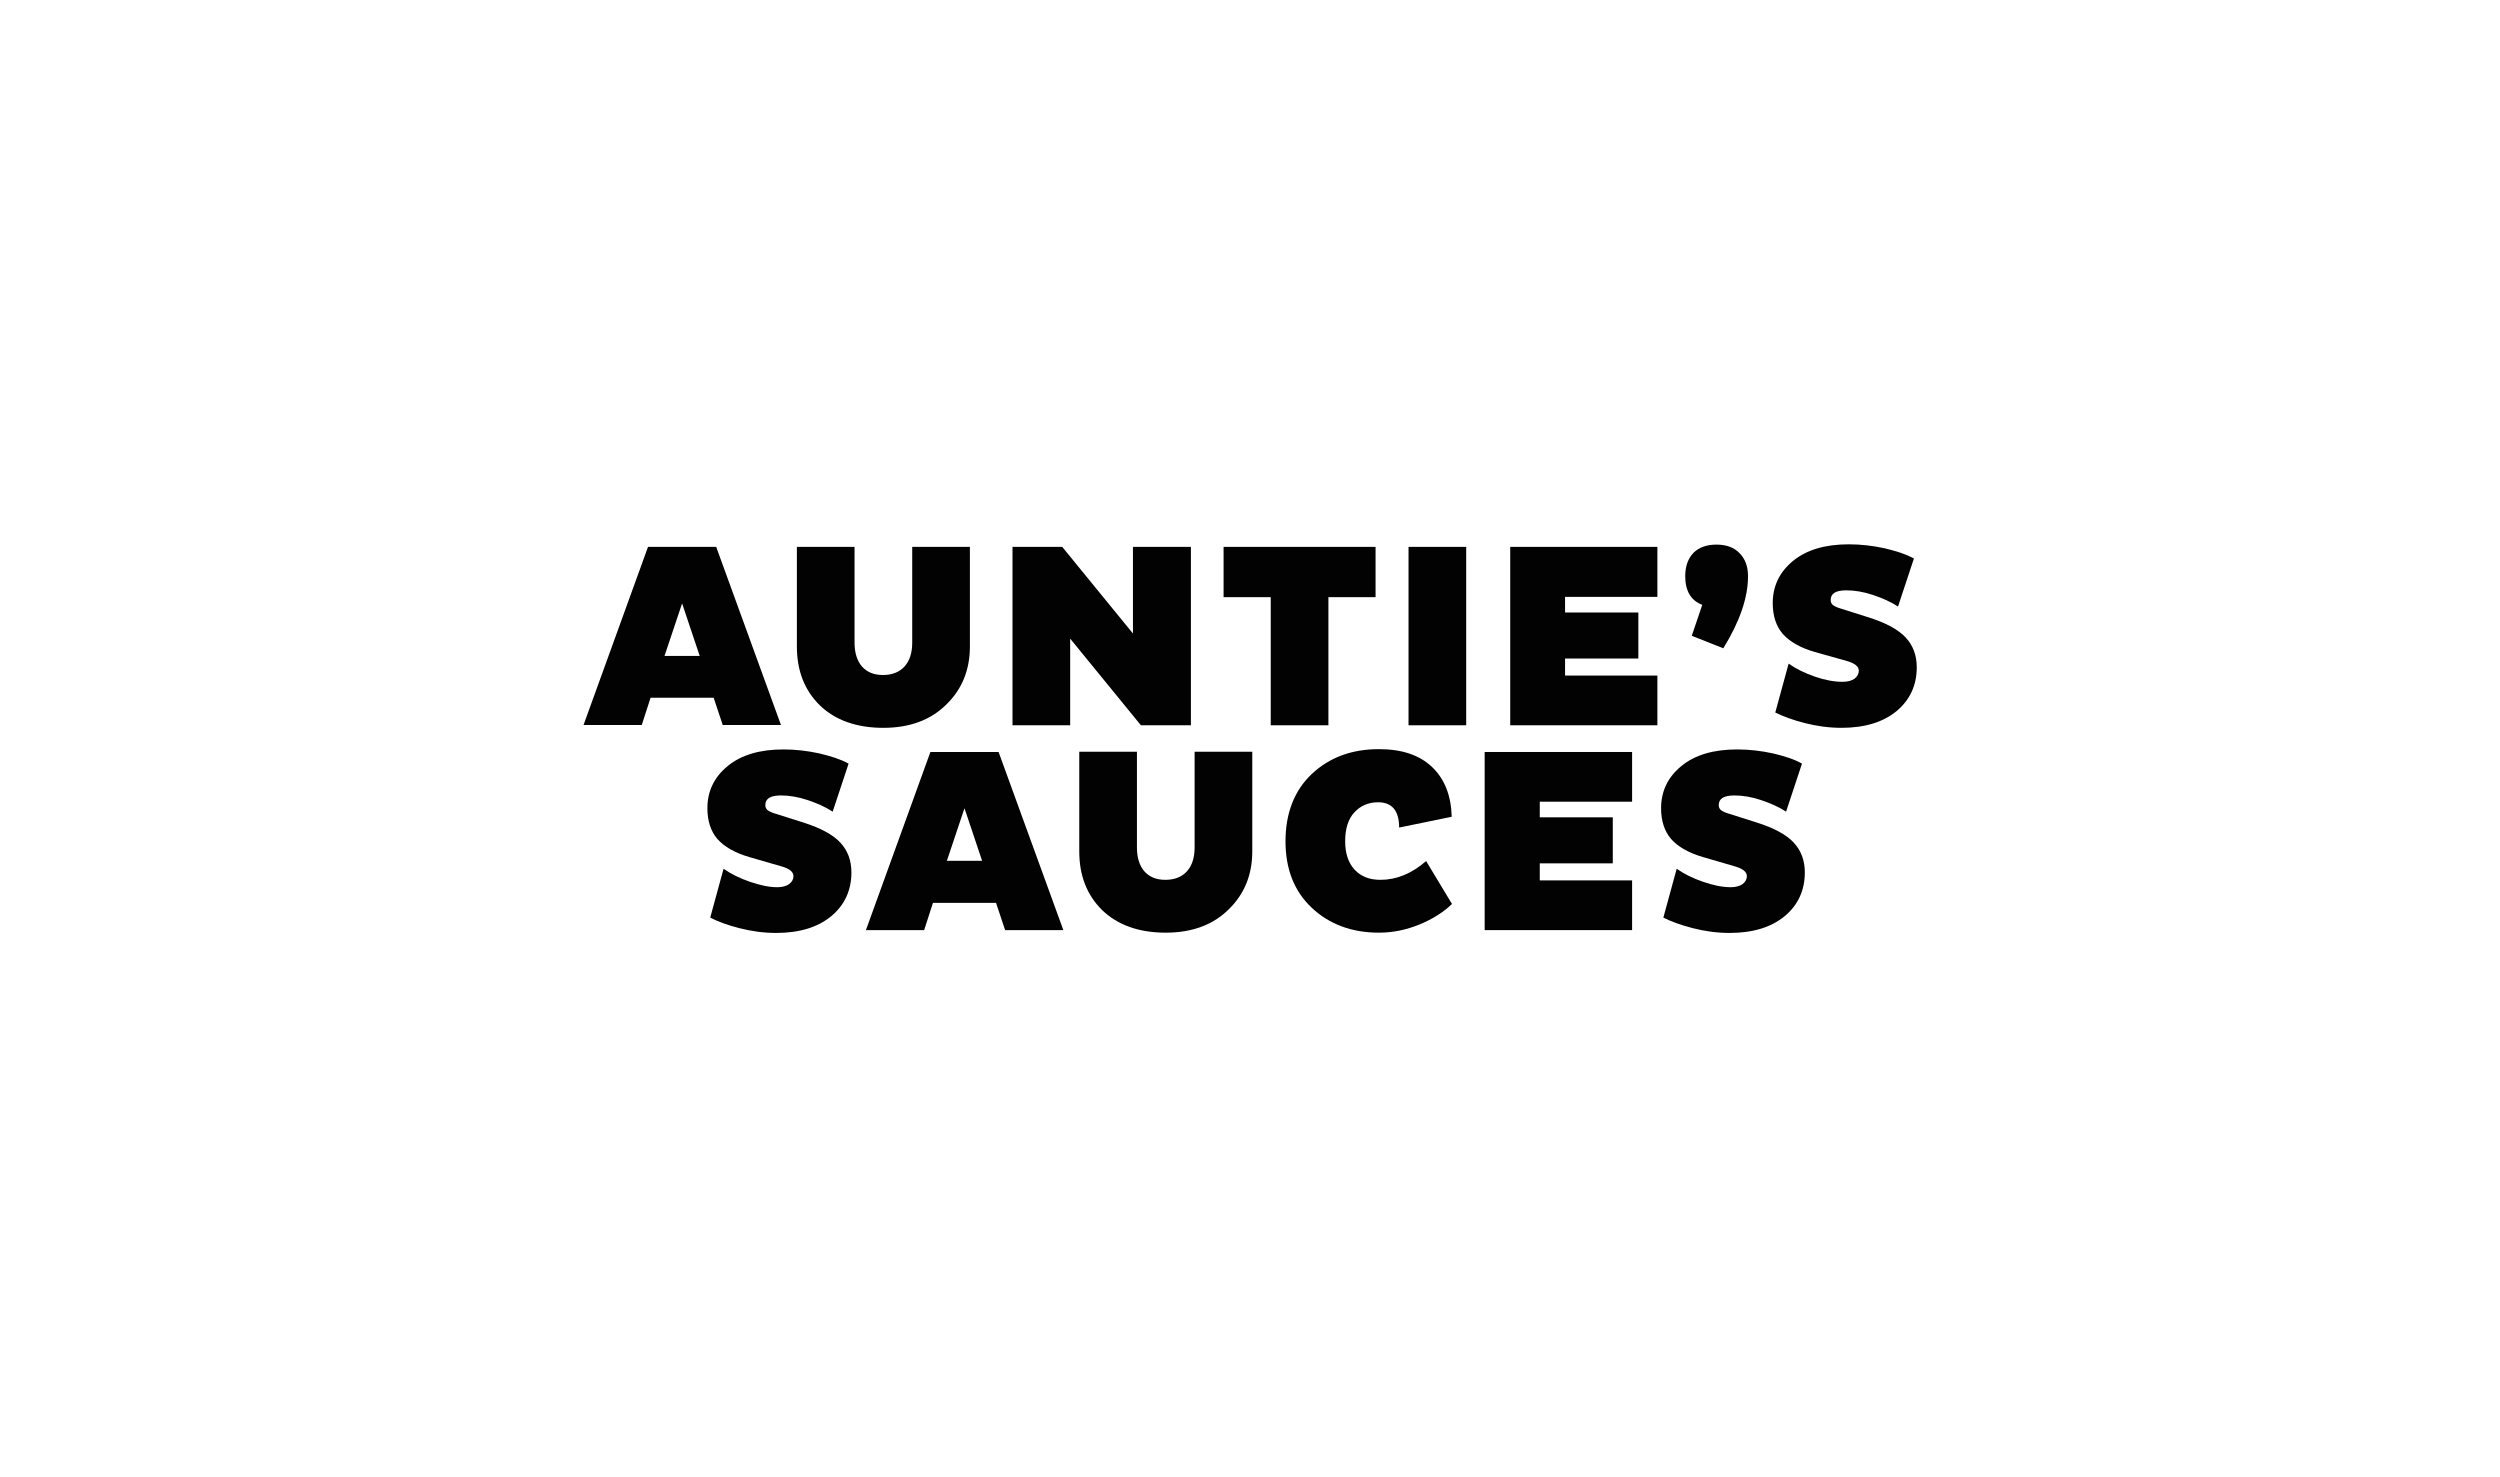
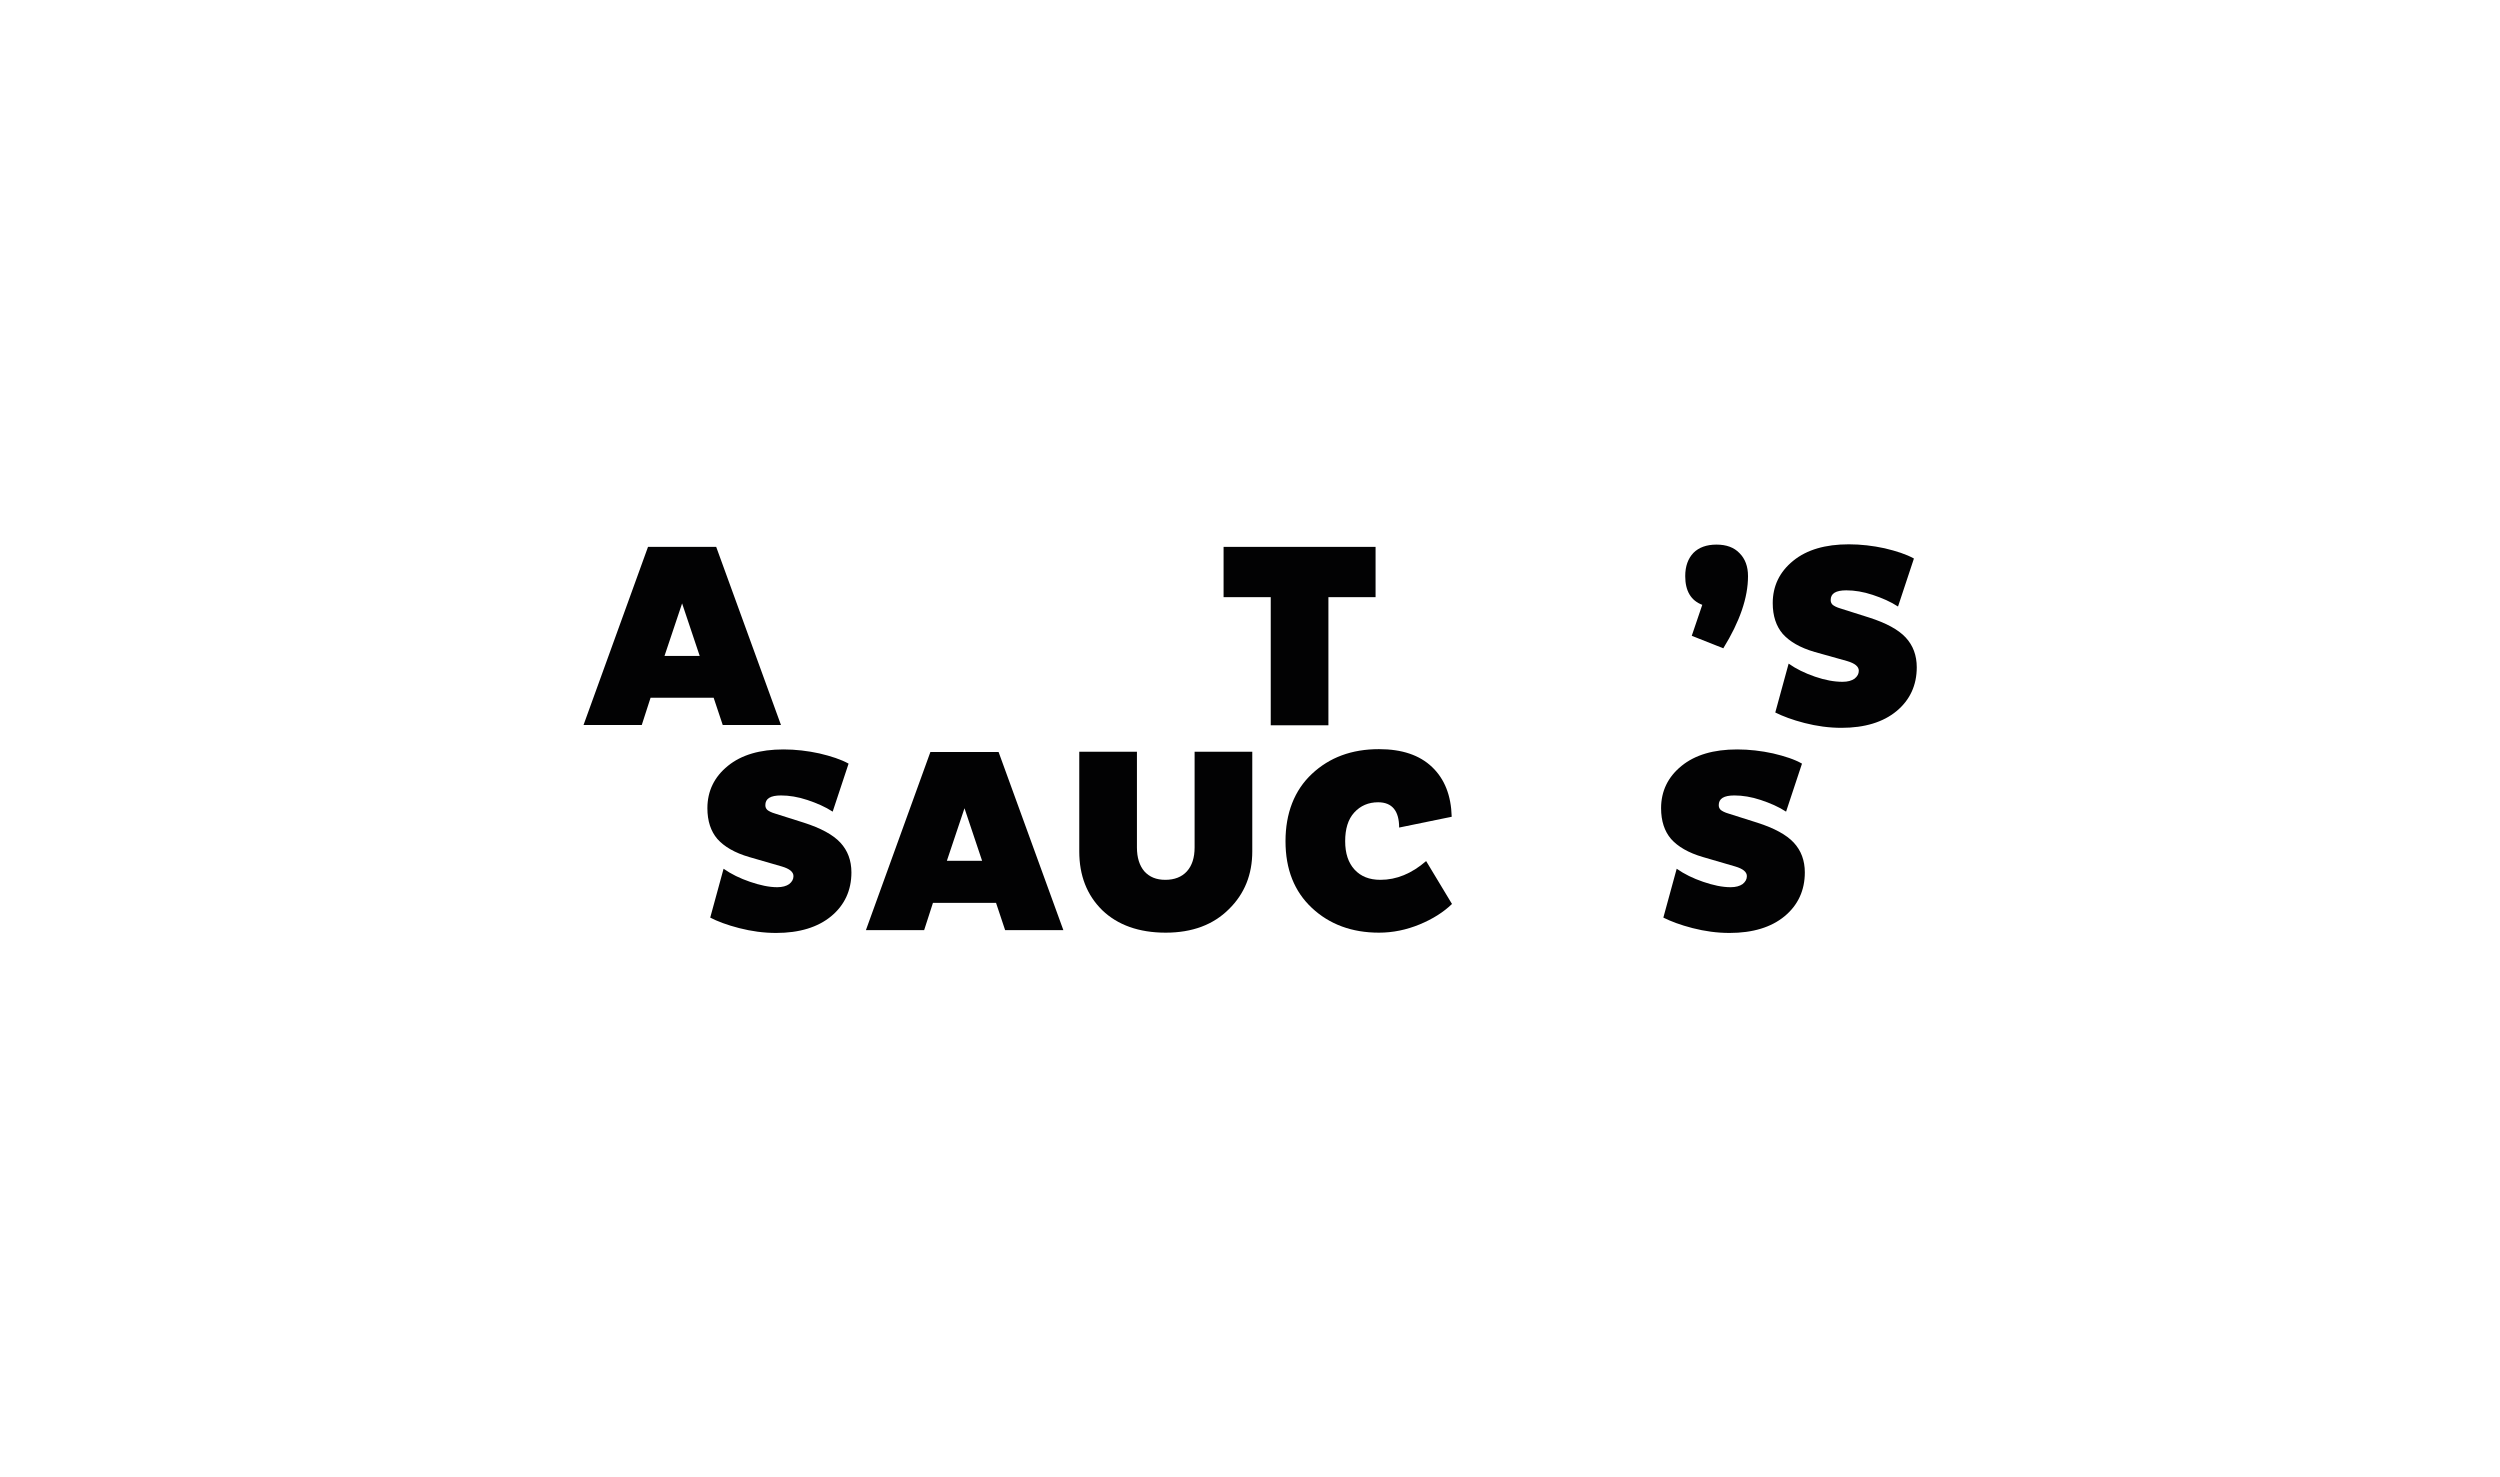
<svg xmlns="http://www.w3.org/2000/svg" id="Layer_1" x="0px" y="0px" viewBox="0 0 880 520" style="enable-background:new 0 0 880 520;" xml:space="preserve">
  <style type="text/css"> .st0{display:none;} .st1{display:inline;fill:#020203;} .st2{fill:#020203;} </style>
  <g class="st0">
    <path class="st1" d="M199.4,273.3c4.5,5.6,8.1,3,11.2-0.1c8.9-8.8,17.6-17.7,26.3-26.6c0.8-0.8,1.2-1.9,2.2-3.6 c-4.4-1.6-8.5-3.2-12.5-4.7c0.1-0.3,0.2-0.5,0.3-0.8c3.6,0.8,7.2,2.3,10.7,2.2c2.9-0.1,6.5-1.3,8.3-3.4c14-15.5,27.7-31.3,41.5-47 c0.8-0.9,1.4-2.2,2.3-2.6c1.7-0.7,3.6-1,5.3-1.4c0.1,1.7,0.9,3.6,0.3,5c-4.6,11.8-9.4,23.4-14,35.2c-0.7,1.9-0.6,4.1-0.8,6.2 c2.1-0.1,4.2-0.1,6.3-0.4c2.5-0.4,4.9-1.3,7.4-1.5c5.5-0.5,7.5,2.1,5.9,7.3c-0.5,1.6-1,3.1-0.6,5.5c2-1.5,3.8-3.3,6-4.5 c2.2-1.2,4.8-1.8,7.2-2.7c0.8,2.2,1.6,4.4,2.3,6.6c0.2,0.4,0.4,0.9,0.8,2c1.7-1.5,3.1-3,4.7-3.9c1.5-0.8,4.2-1.9,4.8-1.3 c1.2,1.2,1.7,3.5,1.6,5.2c-0.3,3-1.6,5.9-2,8.8c-0.2,1.3,0.3,3,1.2,3.9c0.5,0.5,2.7-0.1,3.6-0.8c2.6-2.3,5.1-4.9,7.5-7.5 c1-1.1,1.5-2.7,2.6-3.7c1.5-1.3,3.3-2.1,5-3.2c0.1,2.1,0.6,4.2,0.3,6.3c-0.3,1.8-1.5,3.4-2.1,5.1c-0.5,1.5-0.7,3.1-1,4.7 c0.4,0.4,0.7,0.8,1.1,1.2c2.7-1.3,5.8-2.2,7.9-4.1c5-4.5,9.5-9.5,14.1-14.4c1.2-1.2,1.9-2.9,3.3-3.8c1.1-0.8,2.7-0.8,4-1.1 c0.2,1.4,1.1,3,0.6,4c-2.2,5.5-4.7,10.8-7.1,16.2c-2.1,4.7-4.3,9.3-6.4,14c0.4,0.4,0.7,0.7,1.1,1.1c1.8-0.5,3.9-0.7,5.5-1.6 c7.4-4.1,14.7-8.2,21.9-12.6c5.5-3.4,10-7.9,12.1-14.4c0.5-1.4,1.2-2.9,2.2-3.9c0.8-0.8,2.2-1,3.4-1.5c0.3,1.2,1.1,2.6,0.8,3.5 c-1.6,4.8-3.5,9.5-5.3,14.2c-0.8,2.2-1.6,4.3-2.4,6.7c6.3,0.1,13.9-5.1,15.3-10.3c1.6-5.7,5-9.3,10.9-10.8c1.6-0.4,3-1.6,4.8-2.7 c3.1,5.5,2.7,10.9-0.6,16.1c-3.3,5.1-7.9,6.5-13.6,4.4c-0.7-0.3-1.8-0.5-2.5-0.2c-7.4,4-15.9,6-20.1,14.9 c-7.2,15-15.1,29.7-23.1,44.3c-2.1,3.8-5.1,7.2-8.3,10c-4.9,4.2-10.4,2.1-10.8-4.3c-0.4-4.9,0.4-10.1,1.6-14.9 c4.2-16.9,15.7-27.9,30.5-35.9c6.4-3.4,8.4-9,10.7-16.6c-2.7,1.6-4.1,2.5-5.7,3.3c-8.5,4.8-17.1,9.3-25.5,14.4 c-3,1.8-6.1,4.3-7.9,7.2c-7.2,11.8-13.6,24-20.8,35.8c-3.1,5.1-7.3,9.7-11.4,14.1c-3.1,3.3-7.1,5.5-11.8,3.5 c-4.5-1.9-5.5-6.2-5.7-10.5c-0.5-14.2,4.7-26.4,16-34.9c7.3-5.5,16-9,24.4-12.9c3.4-1.6,6.1-3.2,7.6-6.7c2.5-5.7,5.3-11.4,7.9-17.1 c-0.4-0.3-0.8-0.6-1.2-0.8c-2.9,2.2-5.6,4.5-8.6,6.6c-6.9,4.9-10.3,4.4-15.2-2.5c-4.3,1.1-9.1,7.6-13.1,1.9 c-2.3-3.2-0.8-9.1-1-14.2c-4.9,3.7-8,9-11.2,14.3c-1.1,1.8-2.9,3.1-4.4,4.6c-0.3-2.3-1.2-4.9-0.7-6.9c1.4-5.1,3.6-10,5.4-15 c-0.5-0.4-1-0.9-1.4-1.3c-2,1.4-4.4,2.5-5.9,4.3c-4.9,6-9.5,12.2-14.2,18.3c-1.1,1.5-2.4,2.8-4.5,3.8c-0.1-11.5,7-20.8,10.1-31.3 c-8.6-2-17.4,2.6-19.4,10.3c-3.6,14.3-7.2,28.7-10.2,43.2c-1.1,5.4-2.1,11.4,2.4,16.2c-4.4-0.2-7.2-2-7.6-7.1 c-0.5-7.8-0.4-15.8,0.5-23.6c1.1-8.8,3.4-17.5,5.2-26.2c1.2-6.1,0.4-6.4-5.7-6.3c-10.5,0.3-17.7,5.3-24.2,13.2 c-6.4,7.8-13.9,14.6-21.3,21.5c-2.5,2.3-5.9,3.9-9.3,4.9C201.3,280.7,199.1,278.5,199.4,273.3 M307.4,317.6 c-0.1,8.3,1.3,11.8,4.4,12.6c4.7,1.2,7.4-2.3,9.3-5.4c8.6-14.2,17-28.5,25.3-42.9c0.6-1,0.2-2.5,0.2-3.7c-1.3,0-2.7-0.4-3.8,0 c-3.6,1.3-7.3,2.6-10.7,4.4C317.4,290.7,308.9,303,307.4,317.6 M385.5,273.6c-2.2,0.7-3,0.9-3.7,1.3c-11.5,6.5-20.6,15.4-25,27.9 c-2.1,5.9-2.6,12.4-3.4,18.6c-0.2,1.6,1.5,3.4,2.4,5.1c1.5-0.9,3.3-1.6,4.4-2.8c1.9-2.1,3.6-4.5,4.9-7 c6.3-12.4,12.5-24.9,18.7-37.4C384.5,278,384.7,276.3,385.5,273.6 M250.3,237.6c0.3,0.6,0.6,1.1,0.9,1.6c3.9-0.5,7.8-1,11.6-1.5 c4-0.5,6.2-2.6,7.4-6.4c1.8-5.7,4.2-11.3,6.3-17c0.8-2.3,1.6-4.6,2.3-6.9c-0.4-0.3-0.9-0.5-1.3-0.8 C268.4,217,259.4,227.3,250.3,237.6 M419.4,254.8c0.5,0.6,1.1,1.2,1.6,1.8c1.9-1.8,3.8-3.5,5.7-5.3c-0.5-0.5-0.9-1-1.4-1.6 C423.3,251.4,421.4,253.1,419.4,254.8" />
    <path class="st1" d="M535.3,294.5c-6.8,3.1-15.1,0.2-17-7.1c-1.3-5.1-1.8-11.3-0.1-16.2c4.4-12.6,10-24.9,15.6-37.1 c4-8.9,8.9-17.4,13.1-26.2c0.7-1.6,0.3-3.7,0.4-5.5c-1.7,0.4-3.7,0.5-5.1,1.4c-16.6,10.6-31.1,23.7-43.4,39.1 c-2.2,2.7-4.4,7.8-8.5,4.6c-4.1-3.1,1-6.1,2.5-8.8c6.1-10.5,12.6-20.7,18.8-31.1c1.3-2.2,1.9-4.8,2.8-7.3c-0.5-0.4-0.9-0.9-1.4-1.3 c-1.9,1.2-4.1,2.1-5.8,3.6c-14.1,11.8-24.8,26.6-35.4,41.4c-4.5,6.3-8.6,12.9-13.1,19.2c-0.9,1.3-2.7,2-4.1,2.9 c-0.2-1.8-1-4-0.3-5.4c3.8-8.1,7.8-16.1,12.2-23.8c6.8-12,14.1-23.7,21.2-35.6c1-1.6,1.9-3.3,3.3-4.5c1.6-1.4,3.6-2.3,5.4-3.5 c-0.4,2.1-0.2,4.5-1.2,6.3c-3.4,6.4-7.2,12.7-10.8,19c0.4,0.2,0.7,0.5,1.1,0.8c1.8-1.9,3.5-3.9,5.4-5.7 c5.7-5.5,11.2-11.2,17.4-16.1c2-1.6,6.8-2.4,8.5-1.2c1.8,1.3,2.1,5.7,1.6,8.5c-0.7,3.9-2.7,7.6-4.1,11.3c-0.6,1.5-1.2,3-0.8,5.2 c1.5-1.1,3.1-2.2,4.5-3.4c5.6-4.6,11.2-9.2,16.9-13.7c2.1-1.7,4.5-3.1,6.9-4.3c3.6-1.8,8.1-3.1,10.7,0.3c1.7,2.3,2.1,7,0.9,9.7 c-5.4,12.9-11.6,25.4-17.4,38.1c-3.5,7.7-6.8,15.4-10,23.1c-1.2,2.8-1.9,5.8-2.4,8.7C521.7,290.5,525,294.5,535.3,294.5" />
    <path class="st1" d="M595.6,231.6c1.3,0.1,2.6,0.2,3.8,0.3c4.8,0.4,8.4-1.1,10.7-5.8c2.3-4.8,5.2-9.4,8-14c0.8-1.4,1.8-2.9,3.1-3.9 c0.9-0.7,2.4-0.5,3.6-0.7c0,1.1,0.4,2.4-0.1,3.2c-2.3,4.5-4.9,8.8-7.2,13.3c-0.8,1.6-1.4,3.3-2.5,5.8h11.5c0,0.5,0.1,1,0.1,1.4 c-2.5,0.2-5,0.5-7.5,0.6c-4.4,0.1-7.2,2.2-9,6.2c-3.3,7.5-6.9,15-10.4,22.5c-0.6,1.2-0.9,2.6-1.8,3.6c-0.8,0.8-2.1,1.2-3.3,1.7 c-0.3-1-0.8-2.1-0.8-3.1c0-1.3,0.4-2.6,0.8-4.3c-4.3-0.1-9.3,5.2-12,0c-1.7-3.3-0.3-8.2-0.3-12.6c-0.7,0.6-1.8,1.6-2.8,2.7 c-1.9,1.9-3.6,4.1-5.6,5.9c-6,5.3-9.4,4.8-13.7-2.7c-1.4,1.2-2.7,2.3-4,3.5c-2.1,2-3.8,4.4-6.2,5.9c-1.7,1.1-5,1.8-6.3,0.9 c-1.3-0.9-1.2-4-1.5-6.2c-0.1-0.7,0.4-1.7,0.9-2.3c5.1-6,10-12.2,15.5-17.8c2.4-2.5,6.1-3.6,9.8-1.5c5.5,3.2,5.8,4.3,2.6,10 c-1.8,3.4-3.4,6.9-5.1,10.4c0.6,0.4,1.1,0.9,1.7,1.3c1.7-1.1,3.8-1.8,5.1-3.2c4-4.3,7.7-8.9,11.8-13.1c1.2-1.2,3.3-1.6,5-2.3 c0.4,1.9,1.5,4.1,1,5.8c-1.2,3.8-3.3,7.4-4.7,11.2c-0.4,1.2,0.2,2.8,0.4,4.2c1.4-0.2,3.1,0.1,4.2-0.6c7.7-5,10.4-13.4,13.7-21.3 c0.2-0.5-1.5-2.2-2.6-2.7c-1.9-0.7-4.1-0.9-6.2-1.3C595.5,232.2,595.6,231.9,595.6,231.6 M546.7,258c0.8,0.6,1.5,1.1,2.3,1.7 c6-6.8,12.1-13.5,18.1-20.3c0.6-0.7,0.1-2.1,0.2-3.2c-1.2,0.1-2.9-0.3-3.5,0.3c-4.3,4.4-8.6,8.9-12.5,13.6 C549.2,252.3,548.1,255.3,546.7,258" />
    <path class="st1" d="M680.6,235.8c-0.4,2.1-0.6,4.2-1.4,6.2c-3.9,9.7-16.7,18.2-27.2,18.2c-8.1,0-11.1-3.7-9.3-11.5 c0.3-1.1,0.5-2.3,0.7-3.5c0-0.3-0.2-0.6-0.6-1.5c-7.8,2.7-11.6,10.5-17.9,15c-0.5-0.3-1.1-0.6-1.6-0.8c0.5-2.8,0.6-5.7,1.6-8.3 c1.5-3.9,3.4-7.7,5.5-11.3c0.5-0.8,2.3-0.8,3.5-1.2c0.1,1.2,0.6,2.5,0.3,3.6c-0.6,2-1.7,3.8-1.7,6.5c2.7-1.8,5.2-3.9,8.1-5.2 c1.9-0.9,5-1.6,6.4-0.7c1.3,0.9,1.2,4,1.3,6.2c0.1,3.3-0.1,6.7-0.2,10c3.8-0.2,7.8,0.3,11.2-0.8 C669.7,253.3,676.8,246.3,680.6,235.8" />
    <path class="st1" d="M611.8,258.9c-2.5-6,3.6-17.4,10.3-19.4C618.7,245.9,615.2,252.4,611.8,258.9" />
  </g>
  <g>
    <path class="st2" d="M228.1,192.5h24l22.8,62.7h-20.5l-3.2-9.6h-22.2l-3.1,9.6h-20.5L228.1,192.5L228.1,192.5z M233.9,230.9h12.4 l-6.2-18.5L233.9,230.9L233.9,230.9z" />
-     <path class="st2" d="M300.8,226.2c0,3.6,0.9,6.4,2.6,8.4c1.8,2,4.2,3,7.4,3c3.2,0,5.8-1,7.6-3c1.8-2,2.7-4.8,2.7-8.4v-33.7h20.3 v35.1c0,8.1-2.7,14.9-8.2,20.3c-5.5,5.5-12.9,8.3-22.3,8.3s-16.9-2.7-22.3-7.9c-5.4-5.3-8.1-12.2-8.1-20.7v-35.1h20.3 C300.8,192.5,300.8,226.2,300.8,226.2z" />
-     <polygon class="st2" points="376.7,224.8 376.7,255.3 356.4,255.3 356.4,192.5 373.9,192.5 398.8,223 398.8,192.5 419.2,192.5 419.2,255.3 401.6,255.3 " />
    <polygon class="st2" points="467.6,210.2 467.6,255.3 447.3,255.3 447.3,210.2 430.7,210.2 430.7,192.5 484.2,192.5 484.2,210.2 " />
-     <rect x="495.8" y="192.5" class="st2" width="20.3" height="62.8" />
-     <polygon class="st2" points="531.6,255.3 531.6,192.5 583.4,192.5 583.4,210.1 550.9,210.1 550.9,215.6 576.7,215.6 576.7,231.8 550.9,231.8 550.9,237.8 583.4,237.8 583.4,255.3 " />
    <path class="st2" d="M599.2,212.9c-4-1.5-6-4.9-6-10.1c0-3.5,1-6.2,2.9-8.2c1.9-1.9,4.6-2.9,8.1-2.9s6.2,1,8.1,3c2,2,3,4.7,3,8.1 c0,7.6-2.9,16-8.7,25.4l-11.1-4.4L599.2,212.9L599.2,212.9z" />
    <path class="st2" d="M638.8,229.5c-5.2-1.5-8.9-3.7-11.3-6.4c-2.3-2.7-3.5-6.3-3.5-10.8c0-6,2.4-11,7.2-14.9 c4.8-3.9,11.3-5.8,19.6-5.8c4.2,0,8.5,0.5,12.6,1.4c4.2,1,7.6,2.1,10.3,3.6l-5.6,16.9c-2.6-1.7-5.6-3-8.9-4.1 c-3.3-1.1-6.4-1.6-9.3-1.6c-3.7,0-5.5,1.1-5.5,3.4c0,0.7,0.2,1.2,0.7,1.7c0.5,0.4,1.4,0.9,2.8,1.3l10.1,3.2 c5.9,1.9,10.2,4.2,12.8,7c2.6,2.8,3.9,6.3,3.9,10.5c0,6.3-2.4,11.5-7.1,15.4c-4.7,3.9-11.2,5.9-19.4,5.9c-4.4,0-8.7-0.6-13-1.7 c-4.3-1.1-7.7-2.4-10.3-3.7l4.7-17.2c2.7,1.9,5.8,3.4,9.3,4.6c3.5,1.2,6.7,1.8,9.7,1.8c1.8,0,3.2-0.4,4.2-1.1 c1-0.8,1.5-1.7,1.5-2.8c0-1.5-1.4-2.6-4.1-3.4L638.8,229.5L638.8,229.5z" />
    <path class="st2" d="M263.8,301.7c-5.2-1.5-8.9-3.7-11.3-6.4c-2.3-2.7-3.5-6.3-3.5-10.8c0-6,2.4-11,7.2-14.9s11.3-5.8,19.6-5.8 c4.2,0,8.5,0.5,12.6,1.4c4.2,1,7.6,2.1,10.3,3.6l-5.6,16.9c-2.6-1.7-5.6-3-8.9-4.1c-3.3-1.1-6.4-1.6-9.3-1.6 c-3.7,0-5.5,1.1-5.5,3.4c0,0.7,0.2,1.2,0.7,1.7c0.5,0.4,1.4,0.9,2.8,1.3l10.1,3.2c5.9,1.9,10.2,4.2,12.8,7 c2.6,2.8,3.9,6.3,3.9,10.5c0,6.3-2.4,11.5-7.1,15.4c-4.7,3.9-11.2,5.9-19.4,5.9c-4.4,0-8.7-0.6-13-1.7c-4.3-1.1-7.7-2.4-10.2-3.7 l4.7-17.2c2.7,1.9,5.8,3.4,9.3,4.6c3.5,1.2,6.7,1.9,9.6,1.9c1.8,0,3.2-0.4,4.2-1.1c1-0.8,1.5-1.7,1.5-2.8c0-1.5-1.4-2.6-4.1-3.4 L263.8,301.7L263.8,301.7z" />
    <path class="st2" d="M327.5,264.7h24l22.8,62.7h-20.5l-3.2-9.6h-22.2l-3.1,9.6h-20.5L327.5,264.7L327.5,264.7z M333.3,303h12.4 l-6.2-18.5L333.3,303z" />
    <path class="st2" d="M400.2,298.3c0,3.6,0.9,6.4,2.6,8.4c1.8,2,4.2,3,7.4,3s5.8-1,7.6-3c1.8-2,2.7-4.8,2.7-8.4v-33.7h20.3v35.1 c0,8.1-2.7,14.9-8.2,20.3c-5.5,5.5-12.9,8.3-22.3,8.3c-9.4,0-16.9-2.7-22.3-7.9c-5.4-5.3-8.1-12.2-8.1-20.7v-35.1h20.3L400.2,298.3 L400.2,298.3z" />
    <path class="st2" d="M511.1,318.2c-3,2.9-6.8,5.3-11.4,7.2c-4.6,1.9-9.4,2.9-14.3,2.9c-9.5,0-17.4-2.9-23.6-8.7 c-6.2-5.8-9.3-13.6-9.3-23.5c0-9.8,3.1-17.9,9.3-23.7c6.2-5.8,14-8.7,23.6-8.7c8.1,0,14.3,2.1,18.7,6.3c4.4,4.2,6.7,10,6.9,17.5 l-18.5,3.8c0-5.9-2.5-8.9-7.4-8.9c-3.4,0-6.2,1.2-8.4,3.6c-2.2,2.4-3.2,5.8-3.2,10.1c0,4.3,1.1,7.6,3.3,10c2.2,2.4,5.2,3.6,9.1,3.6 c5.7,0,11-2.2,16.1-6.6L511.1,318.2L511.1,318.2z" />
-     <polygon class="st2" points="522.6,327.4 522.6,264.7 574.5,264.7 574.5,282.2 542,282.2 542,287.7 567.7,287.7 567.7,303.9 542,303.9 542,309.9 574.5,309.9 574.5,327.4 " />
    <path class="st2" d="M599.5,301.7c-5.2-1.5-8.9-3.7-11.3-6.4c-2.3-2.7-3.5-6.3-3.5-10.8c0-6,2.4-11,7.2-14.9s11.3-5.8,19.6-5.8 c4.2,0,8.5,0.5,12.6,1.4c4.2,1,7.6,2.1,10.2,3.6l-5.6,16.9c-2.6-1.7-5.6-3-8.9-4.1c-3.3-1.1-6.4-1.6-9.3-1.6 c-3.7,0-5.5,1.1-5.5,3.4c0,0.7,0.2,1.2,0.7,1.7c0.5,0.4,1.4,0.9,2.8,1.3l10.1,3.2c5.9,1.9,10.2,4.2,12.8,7 c2.6,2.8,3.9,6.3,3.9,10.5c0,6.3-2.4,11.5-7.1,15.4c-4.7,3.9-11.2,5.9-19.4,5.9c-4.4,0-8.7-0.6-13-1.7c-4.3-1.1-7.7-2.4-10.3-3.7 l4.7-17.2c2.7,1.9,5.8,3.4,9.3,4.6c3.5,1.2,6.7,1.9,9.7,1.9c1.8,0,3.2-0.4,4.2-1.1c1-0.8,1.5-1.7,1.5-2.8c0-1.5-1.4-2.6-4.1-3.4 L599.5,301.7L599.5,301.7z" />
  </g>
</svg>